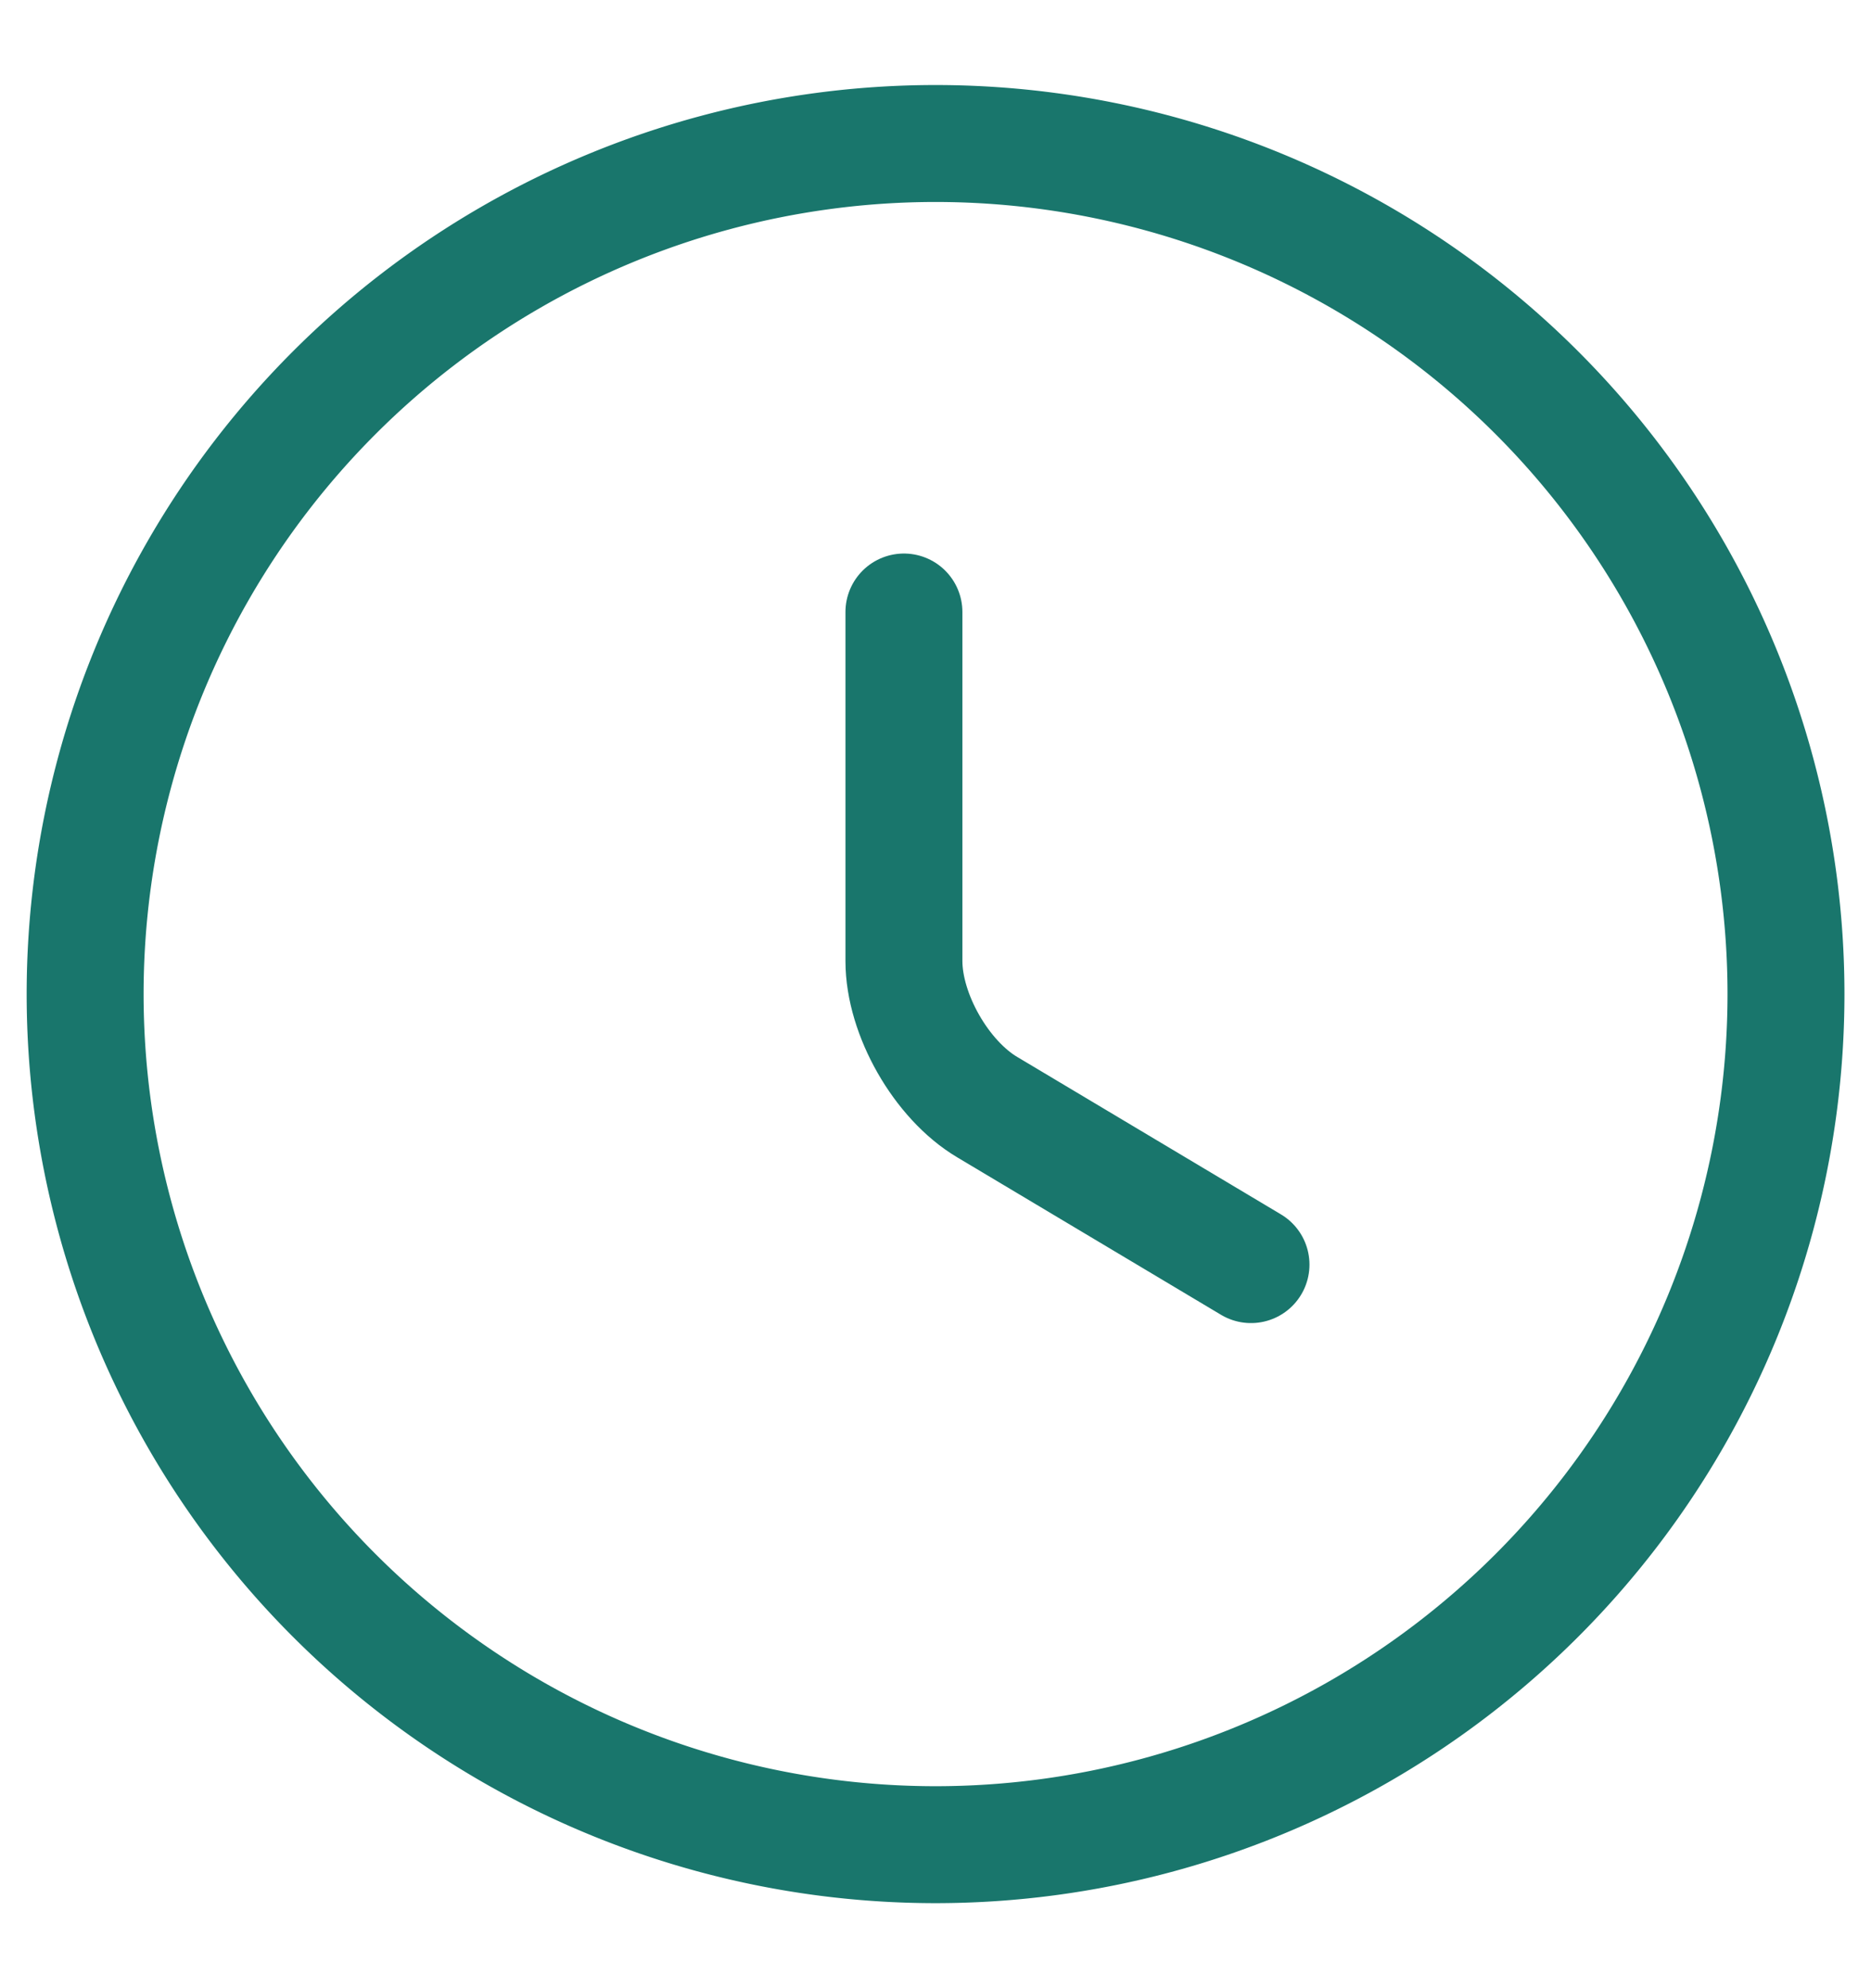
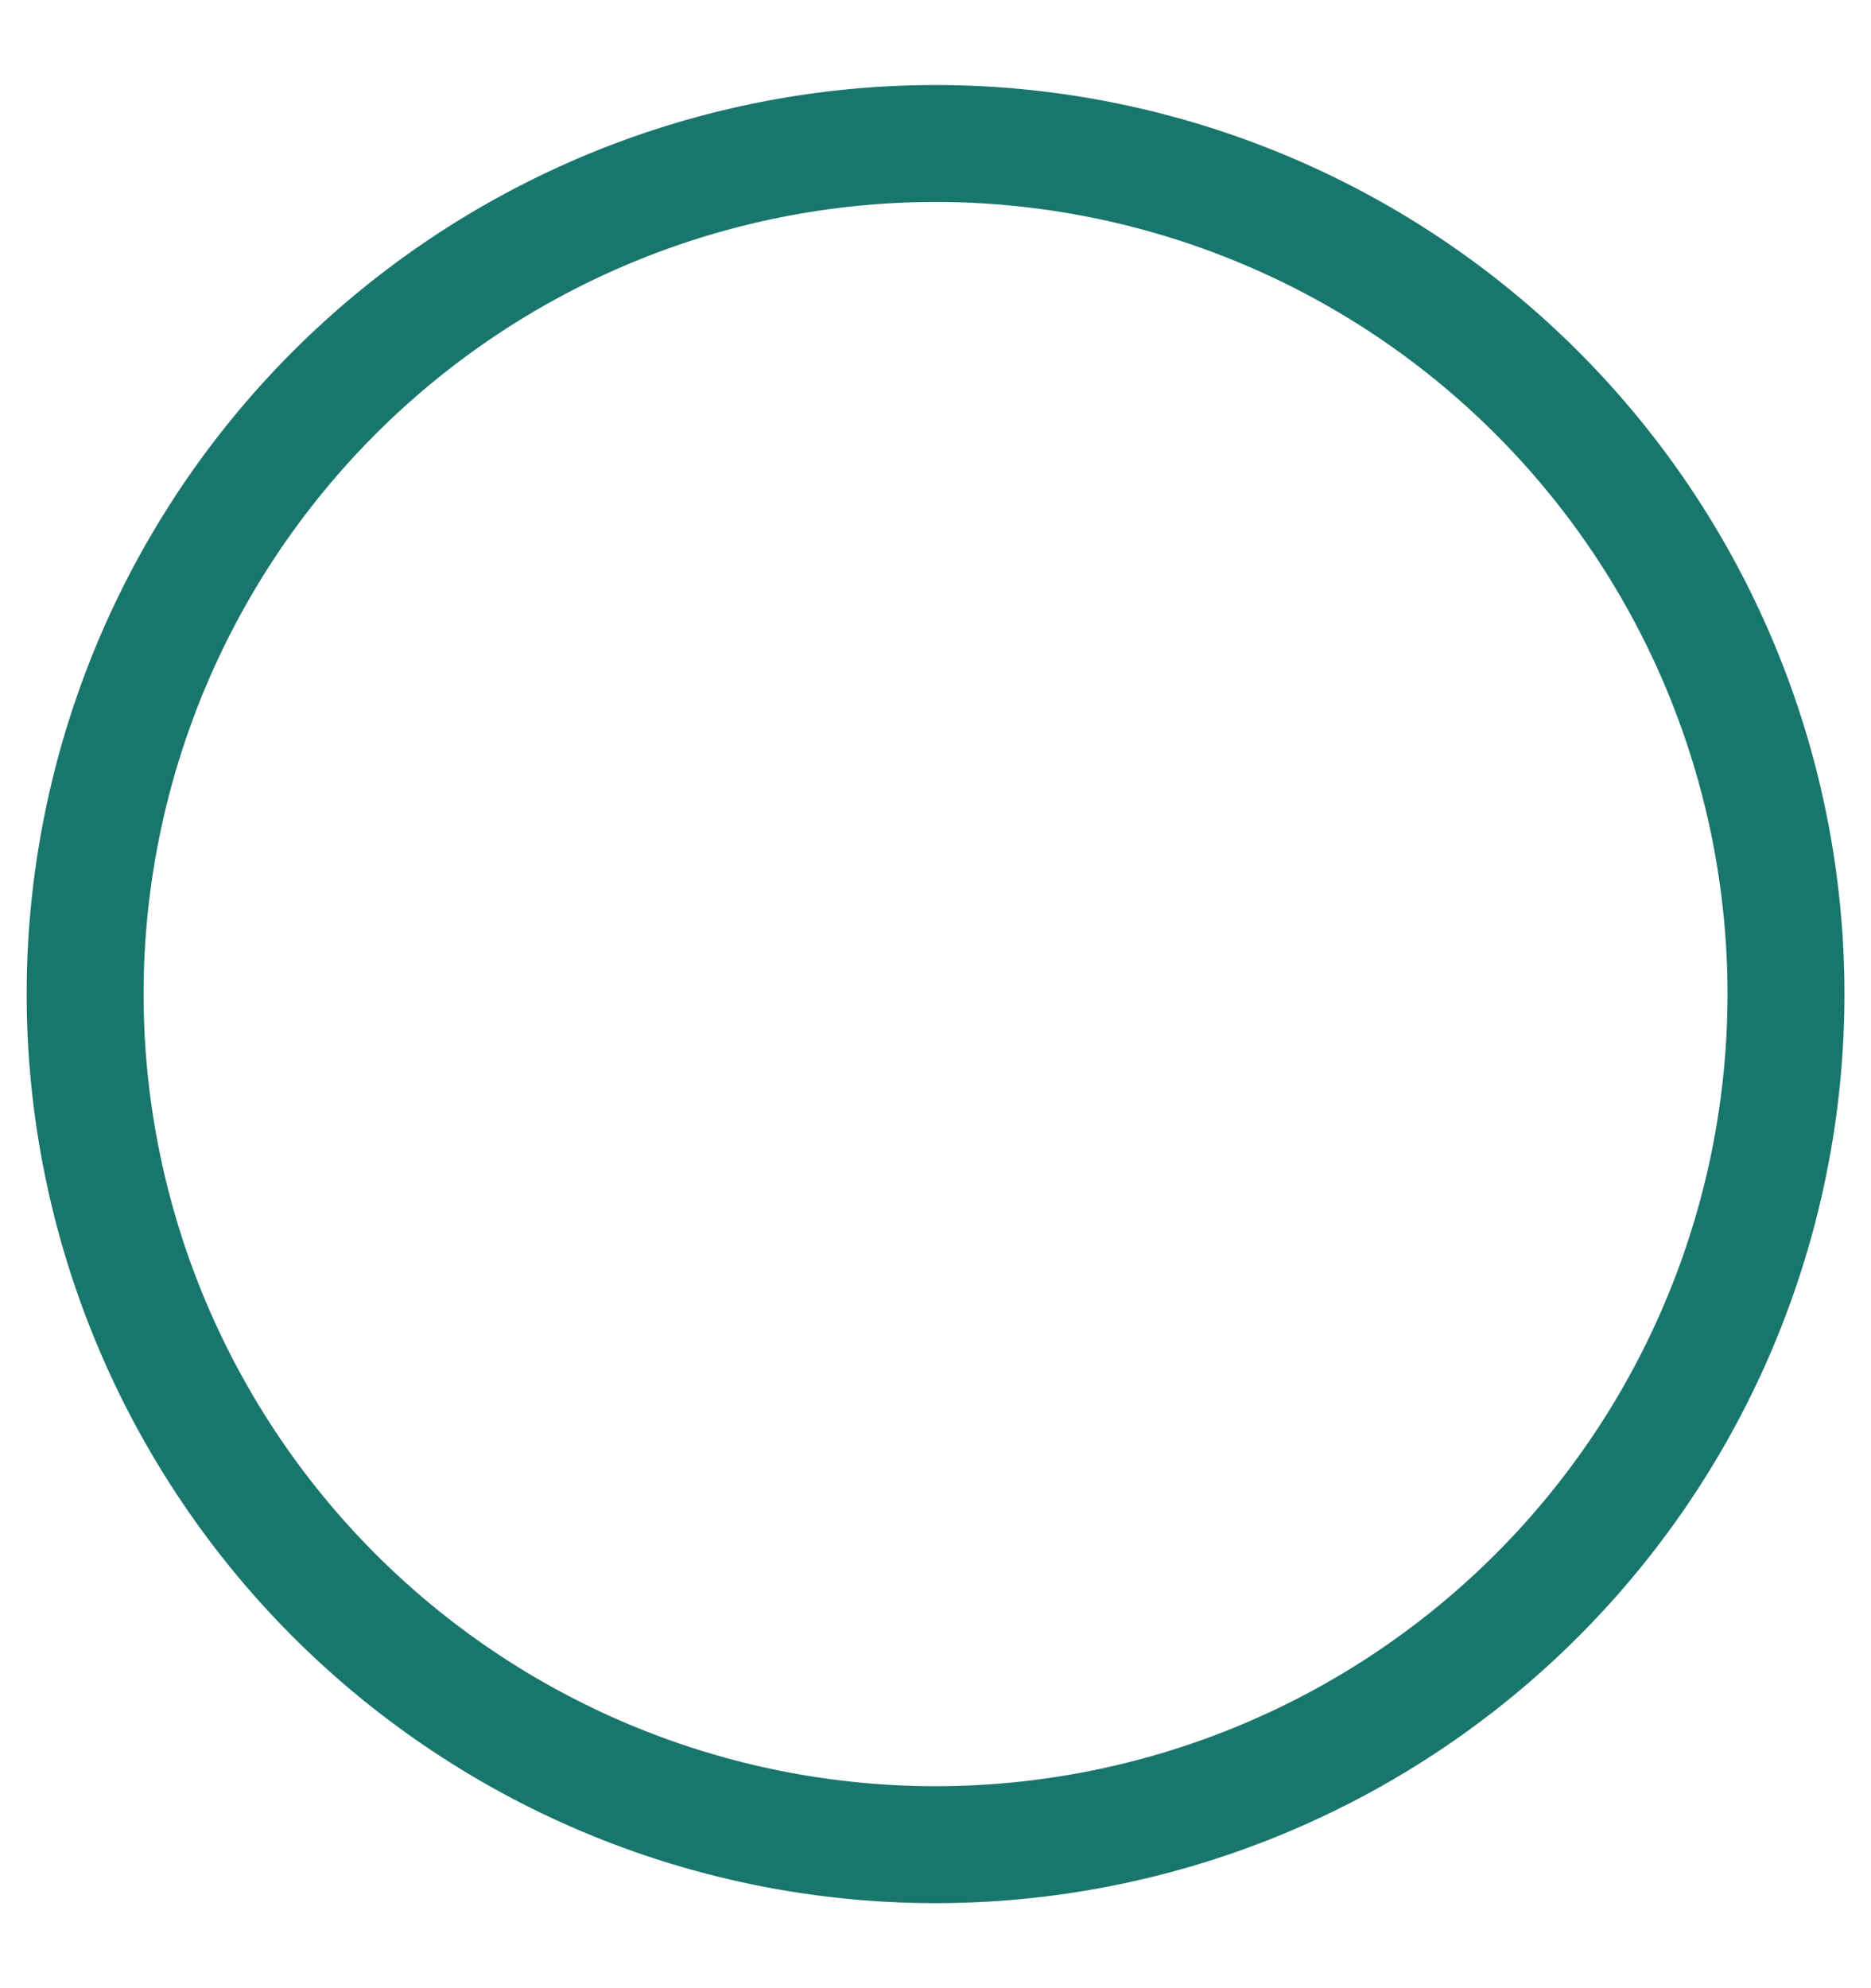
<svg xmlns="http://www.w3.org/2000/svg" width="16" height="17" fill="none">
  <path d="M15.273 8.5A7.275 7.275 0 0 1 8 15.773 7.275 7.275 0 0 1 .728 8.5 7.275 7.275 0 0 1 8 1.227 7.275 7.275 0 0 1 15.273 8.5Z" stroke="#19766C" stroke-linecap="round" stroke-linejoin="round" />
-   <path d="M10.698 10.813 8.443 9.467c-.393-.233-.713-.793-.713-1.25V5.233" stroke="#19766C" stroke-linecap="round" stroke-linejoin="round" />
</svg>